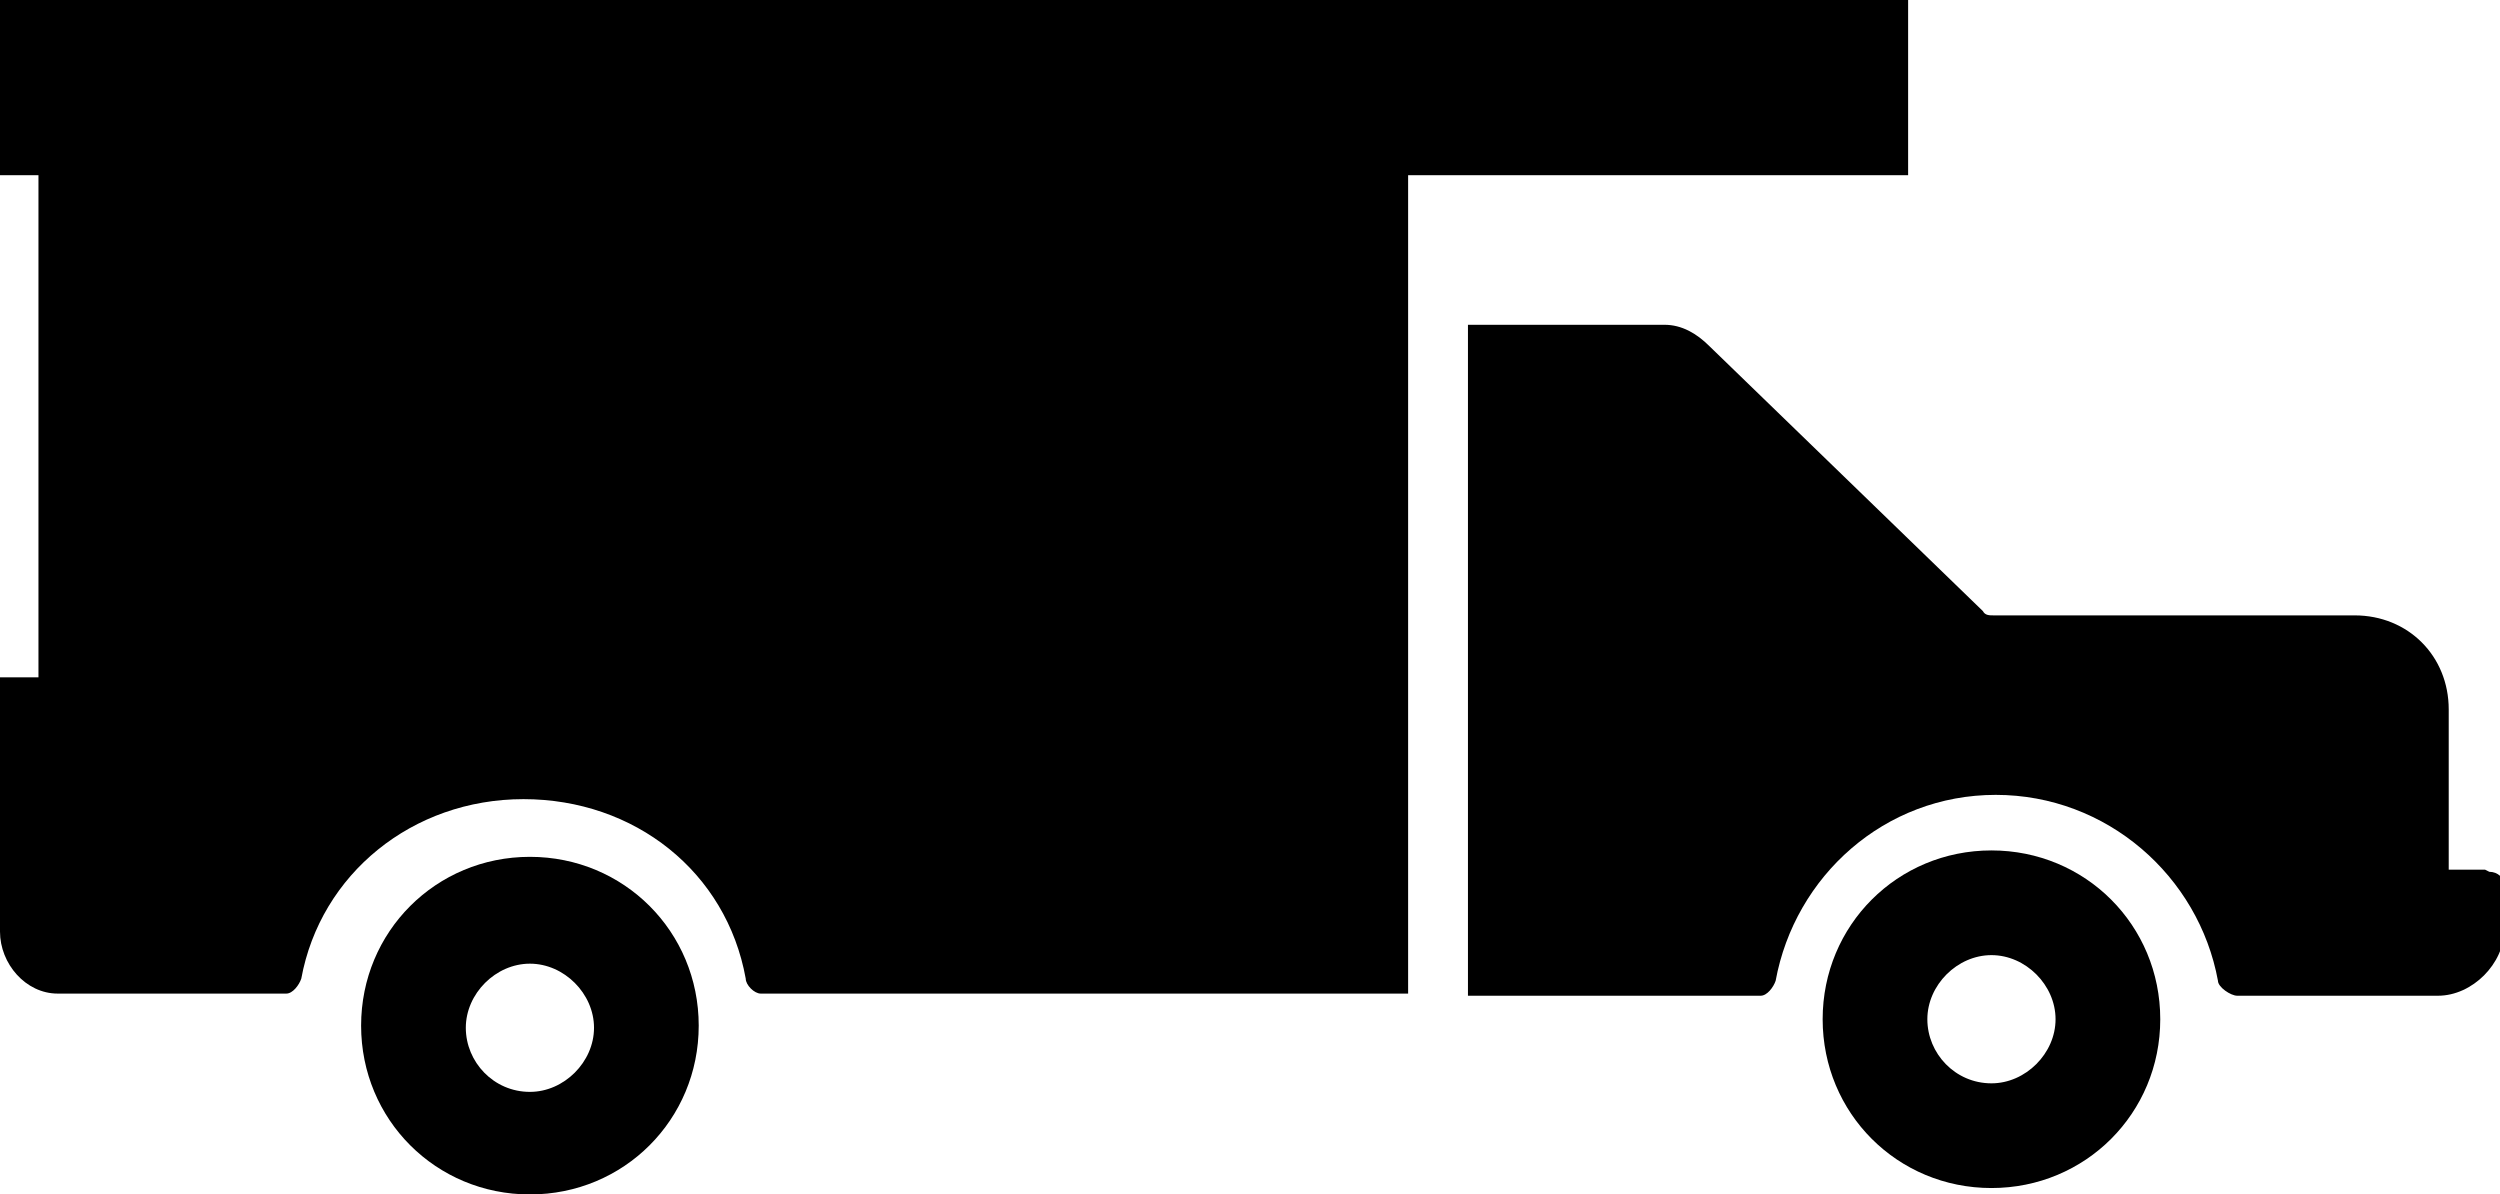
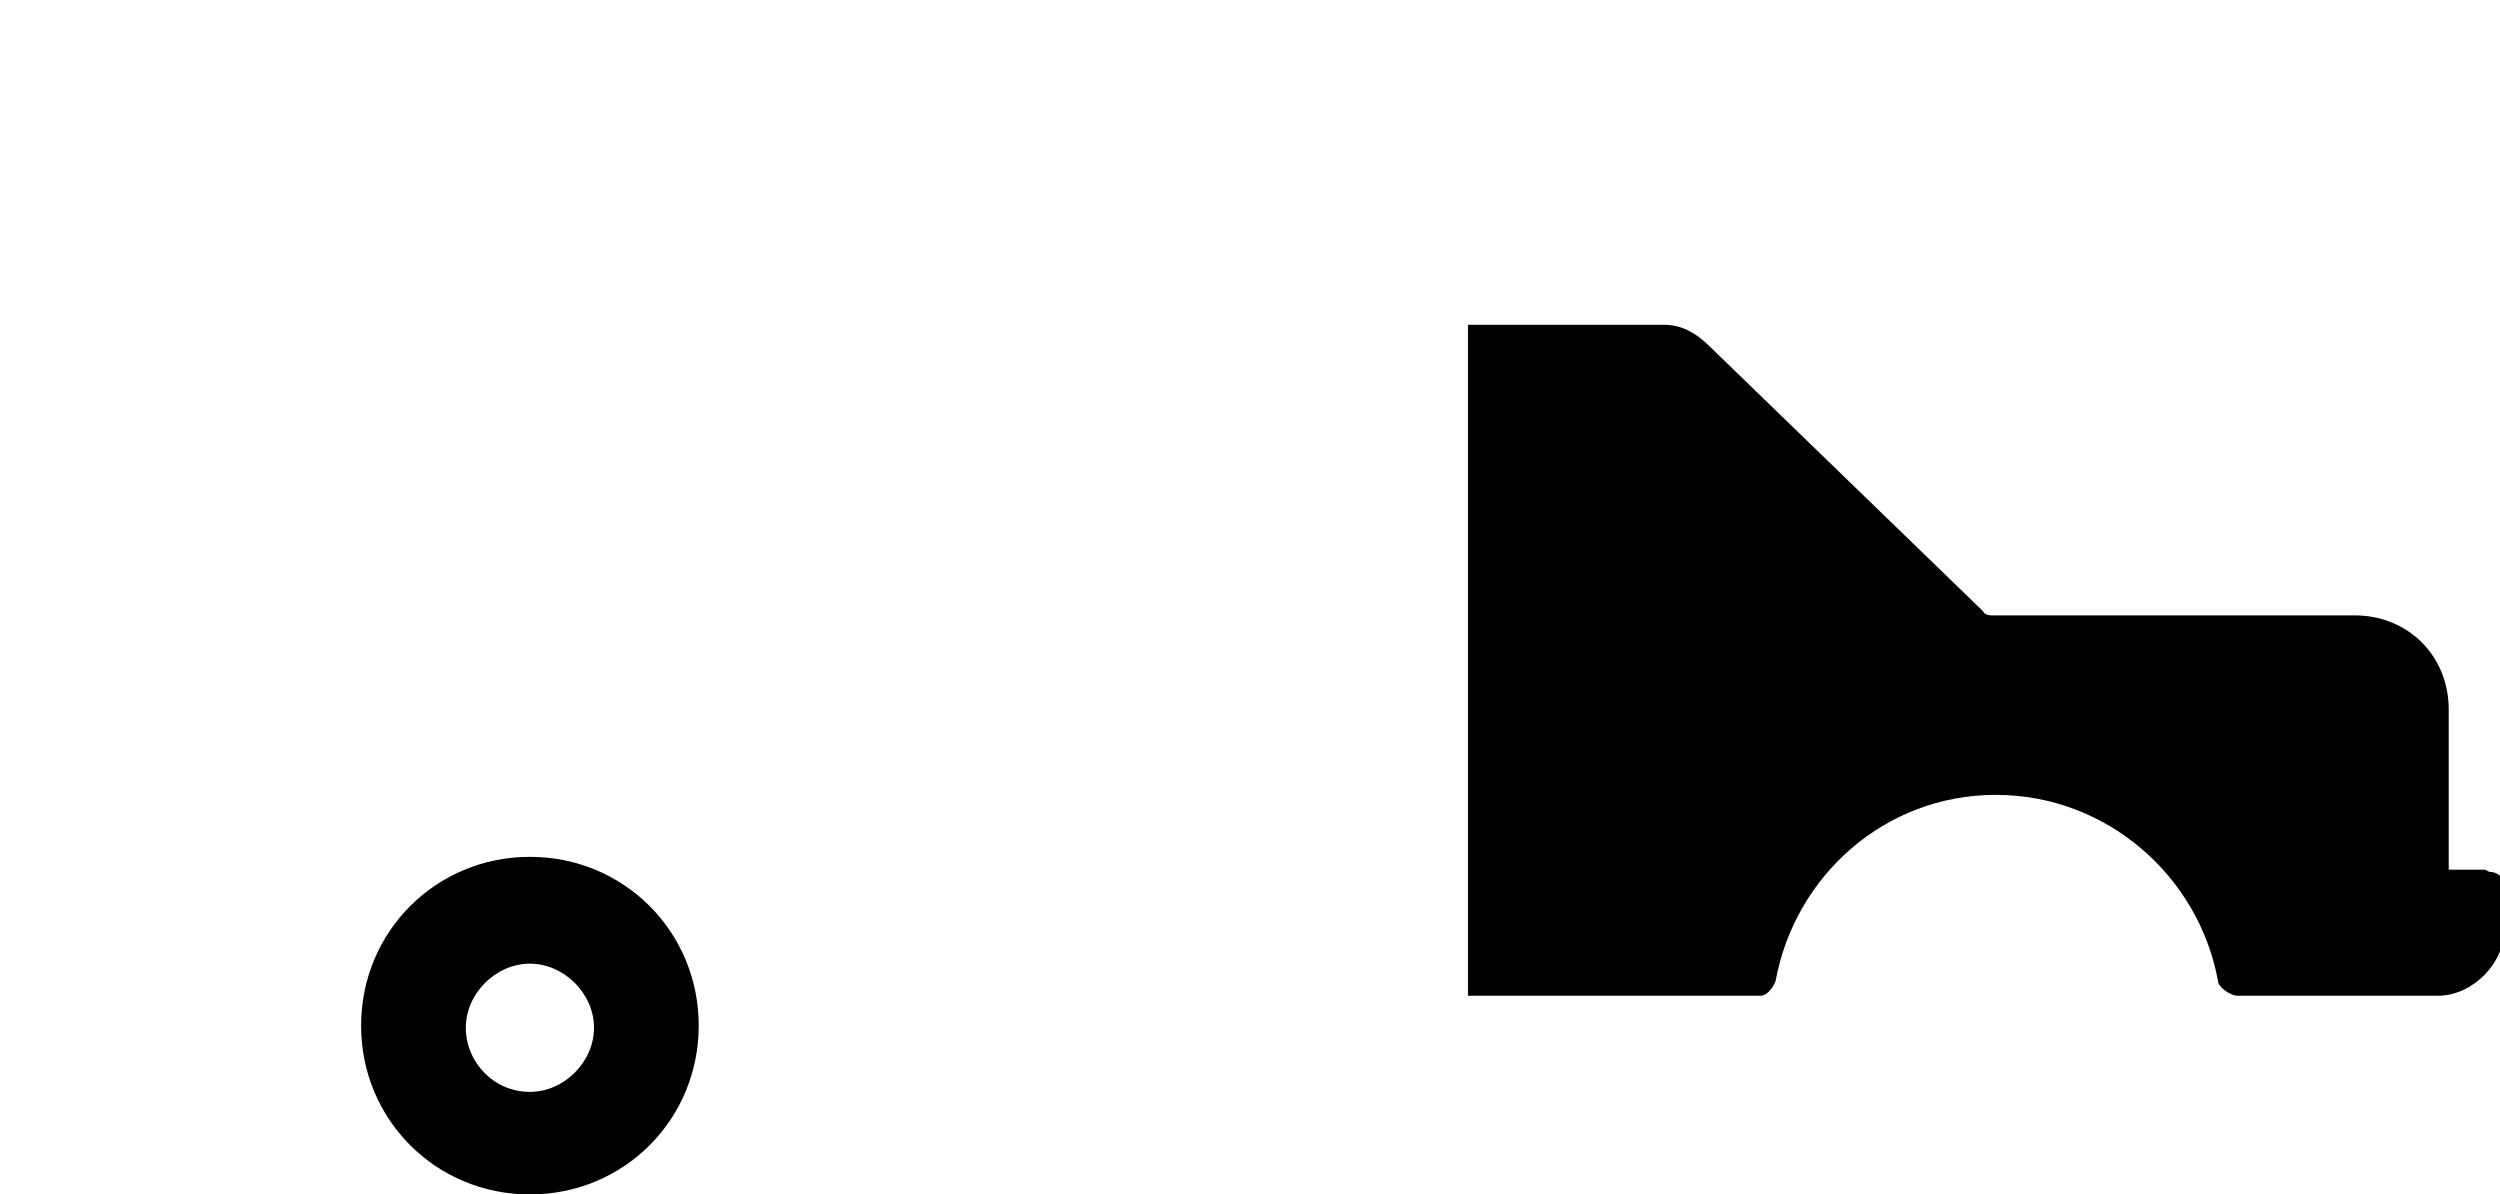
<svg xmlns="http://www.w3.org/2000/svg" id="Layer_1" data-name="Layer 1" viewBox="0 0 117 55.9">
  <defs>
    <style> .cls-1 { fill: #000; stroke-width: 0px; } </style>
  </defs>
  <path class="cls-1" d="M116.3,40.7h-1.7v-7.5c0-2.5-1.9-4.4-4.4-4.4h-16.9c-.2,0-.4,0-.5-.2l-12.8-12.4c-.6-.6-1.3-1-2.1-1h-9.2v31.4h13.7c.3,0,.6-.4.7-.7.9-4.9,5.1-8.7,10.3-8.7s9.5,3.8,10.4,8.7c0,.3.6.7.9.7h9.4c1.6,0,3.1-1.5,3.1-3.1v-2.1c0-.3-.3-.6-.7-.6Z" />
-   <path class="cls-1" d="M93.2,39.8c-4.4,0-7.9,3.5-7.9,7.9s3.5,7.9,7.9,7.9,7.9-3.5,7.9-7.9-3.5-7.9-7.9-7.9ZM93.2,50.7c-1.7,0-3-1.4-3-3s1.4-3,3-3,3,1.4,3,3-1.4,3-3,3Z" />
  <path class="cls-1" d="M24.8,40.1c-4.4,0-7.9,3.5-7.9,7.9s3.5,7.9,7.9,7.9,7.9-3.5,7.9-7.9-3.5-7.9-7.9-7.9ZM24.8,51.1c-1.7,0-3-1.4-3-3s1.4-3,3-3,3,1.4,3,3-1.4,3-3,3Z" />
-   <path class="cls-1" d="M89.2,0H0v8.2h1.8v23.5H0v11.9c0,1.5,1.2,2.9,2.7,2.9h10.7c.3,0,.6-.4.7-.7.9-4.9,5.2-8.4,10.4-8.4s9.5,3.4,10.4,8.4c0,.3.4.7.7.7h30.3V8.2h23.4V0Z" />
</svg>